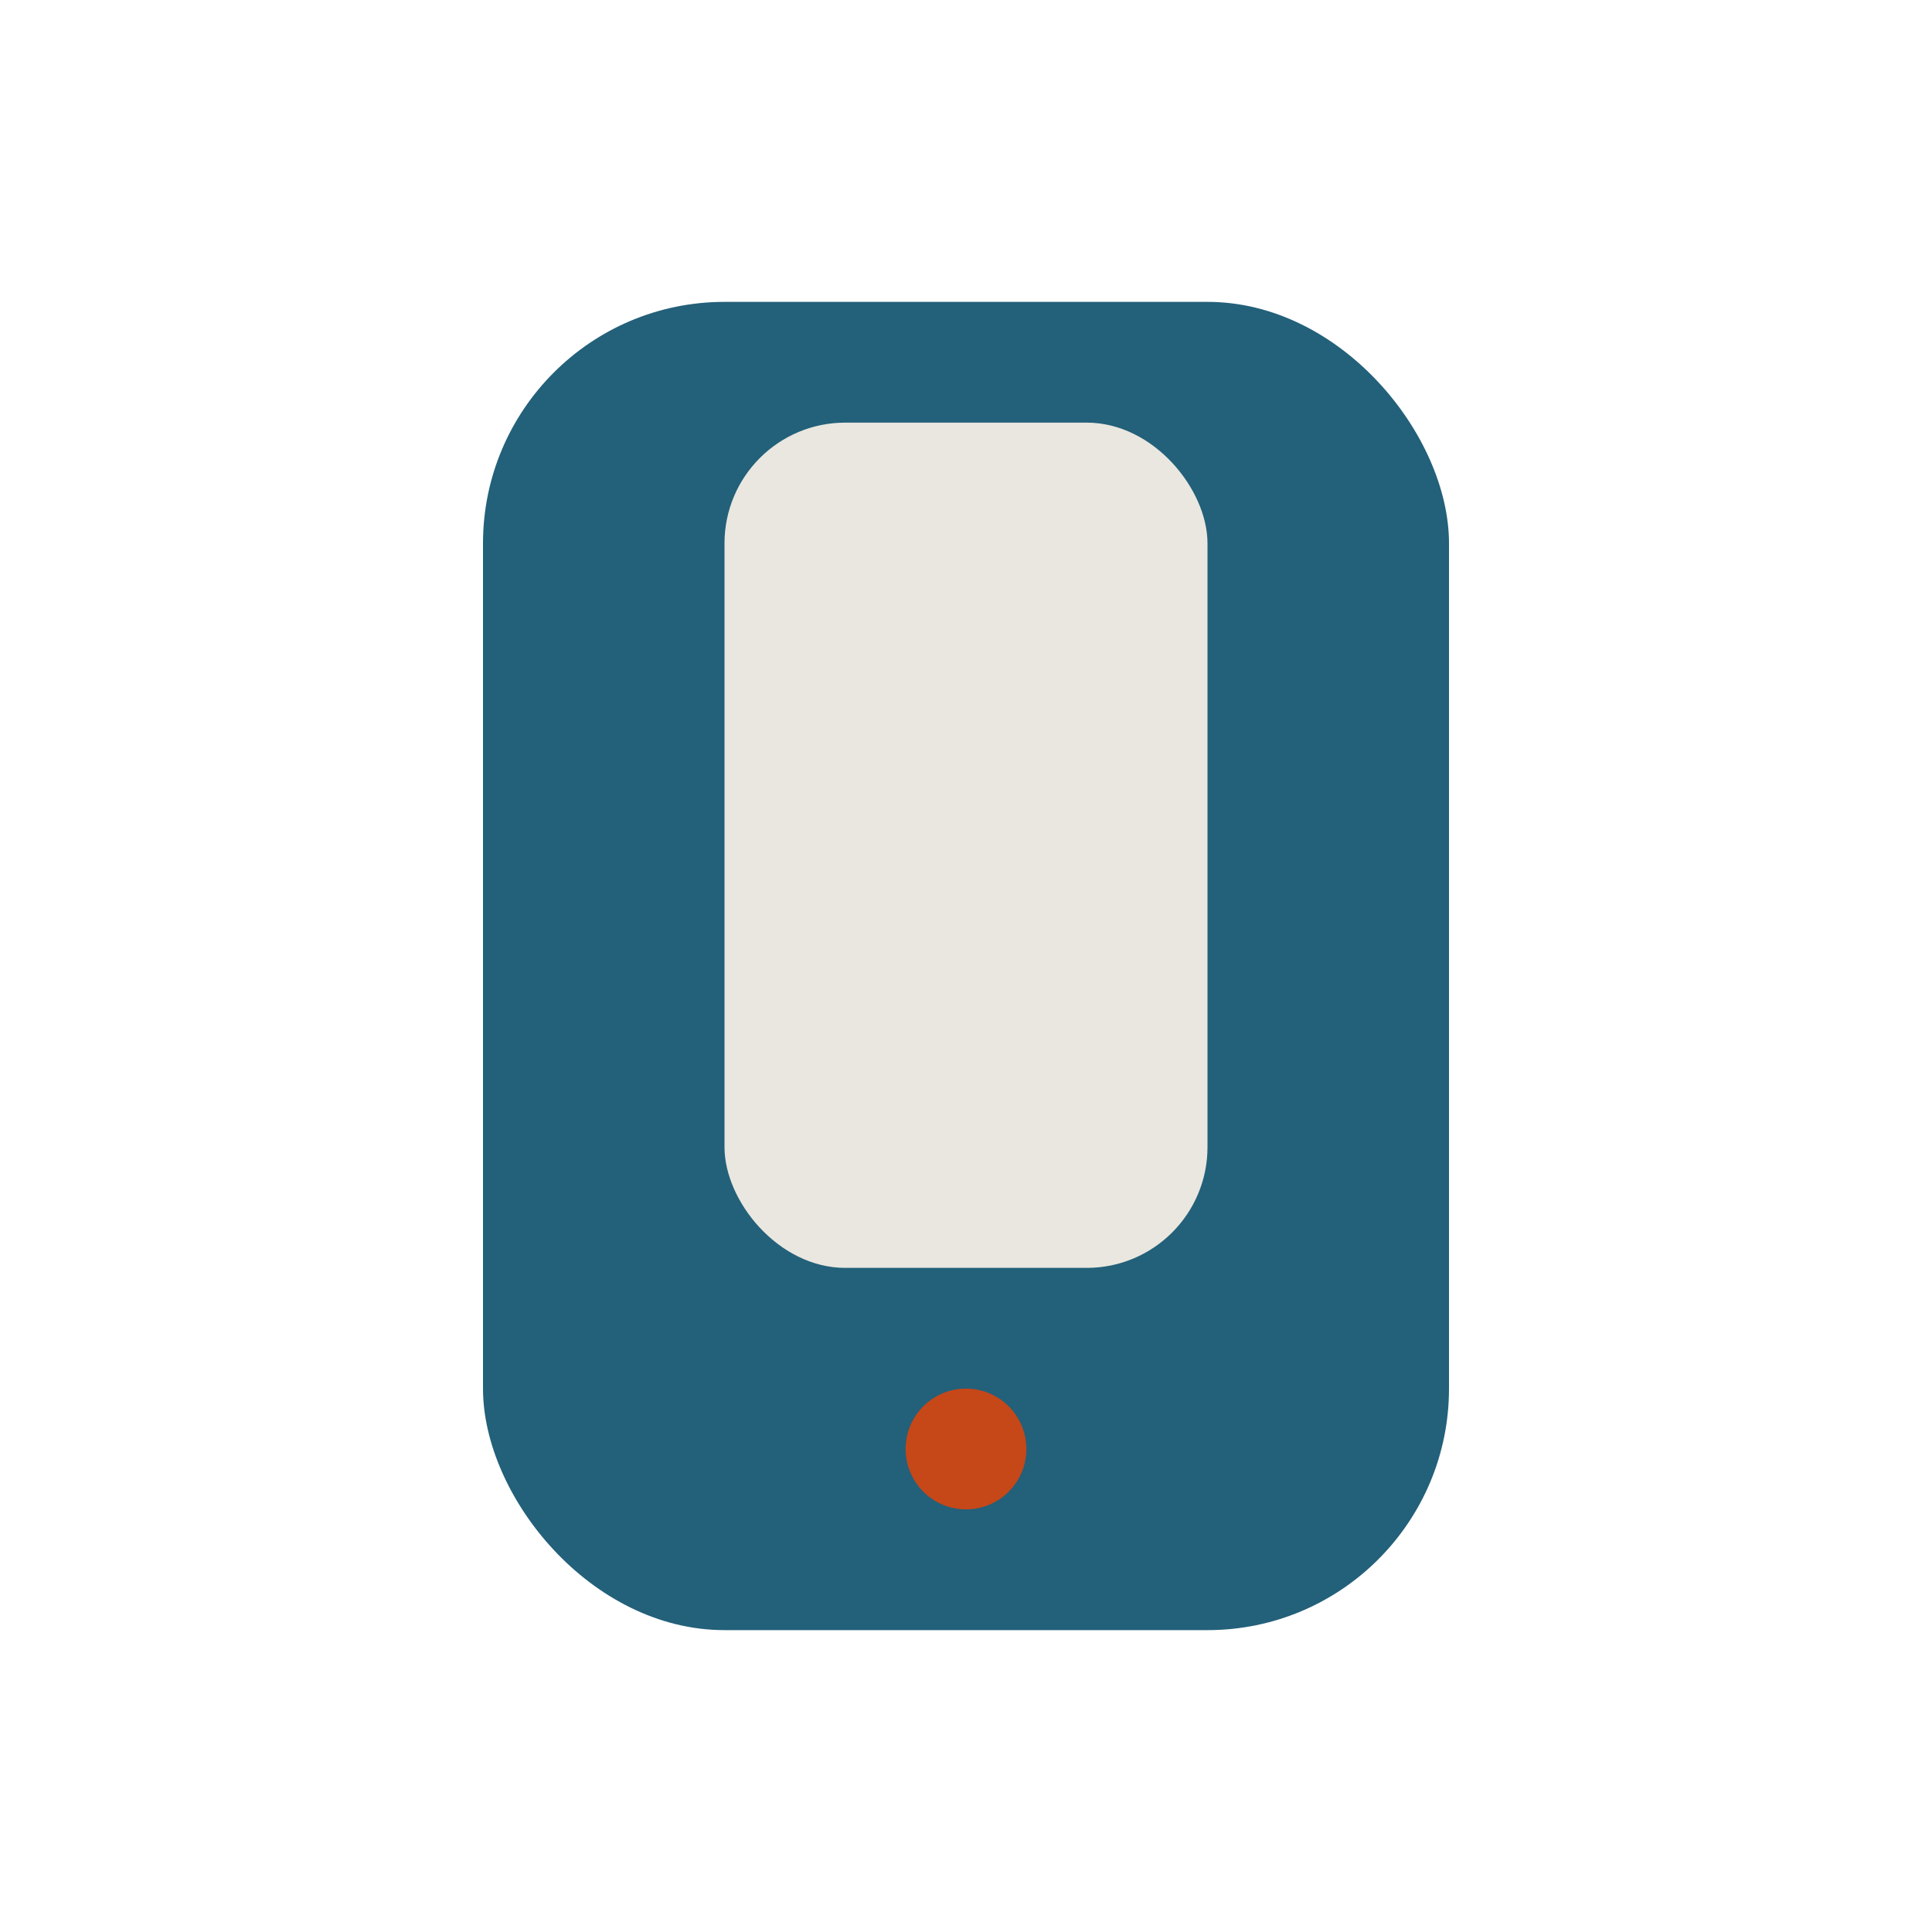
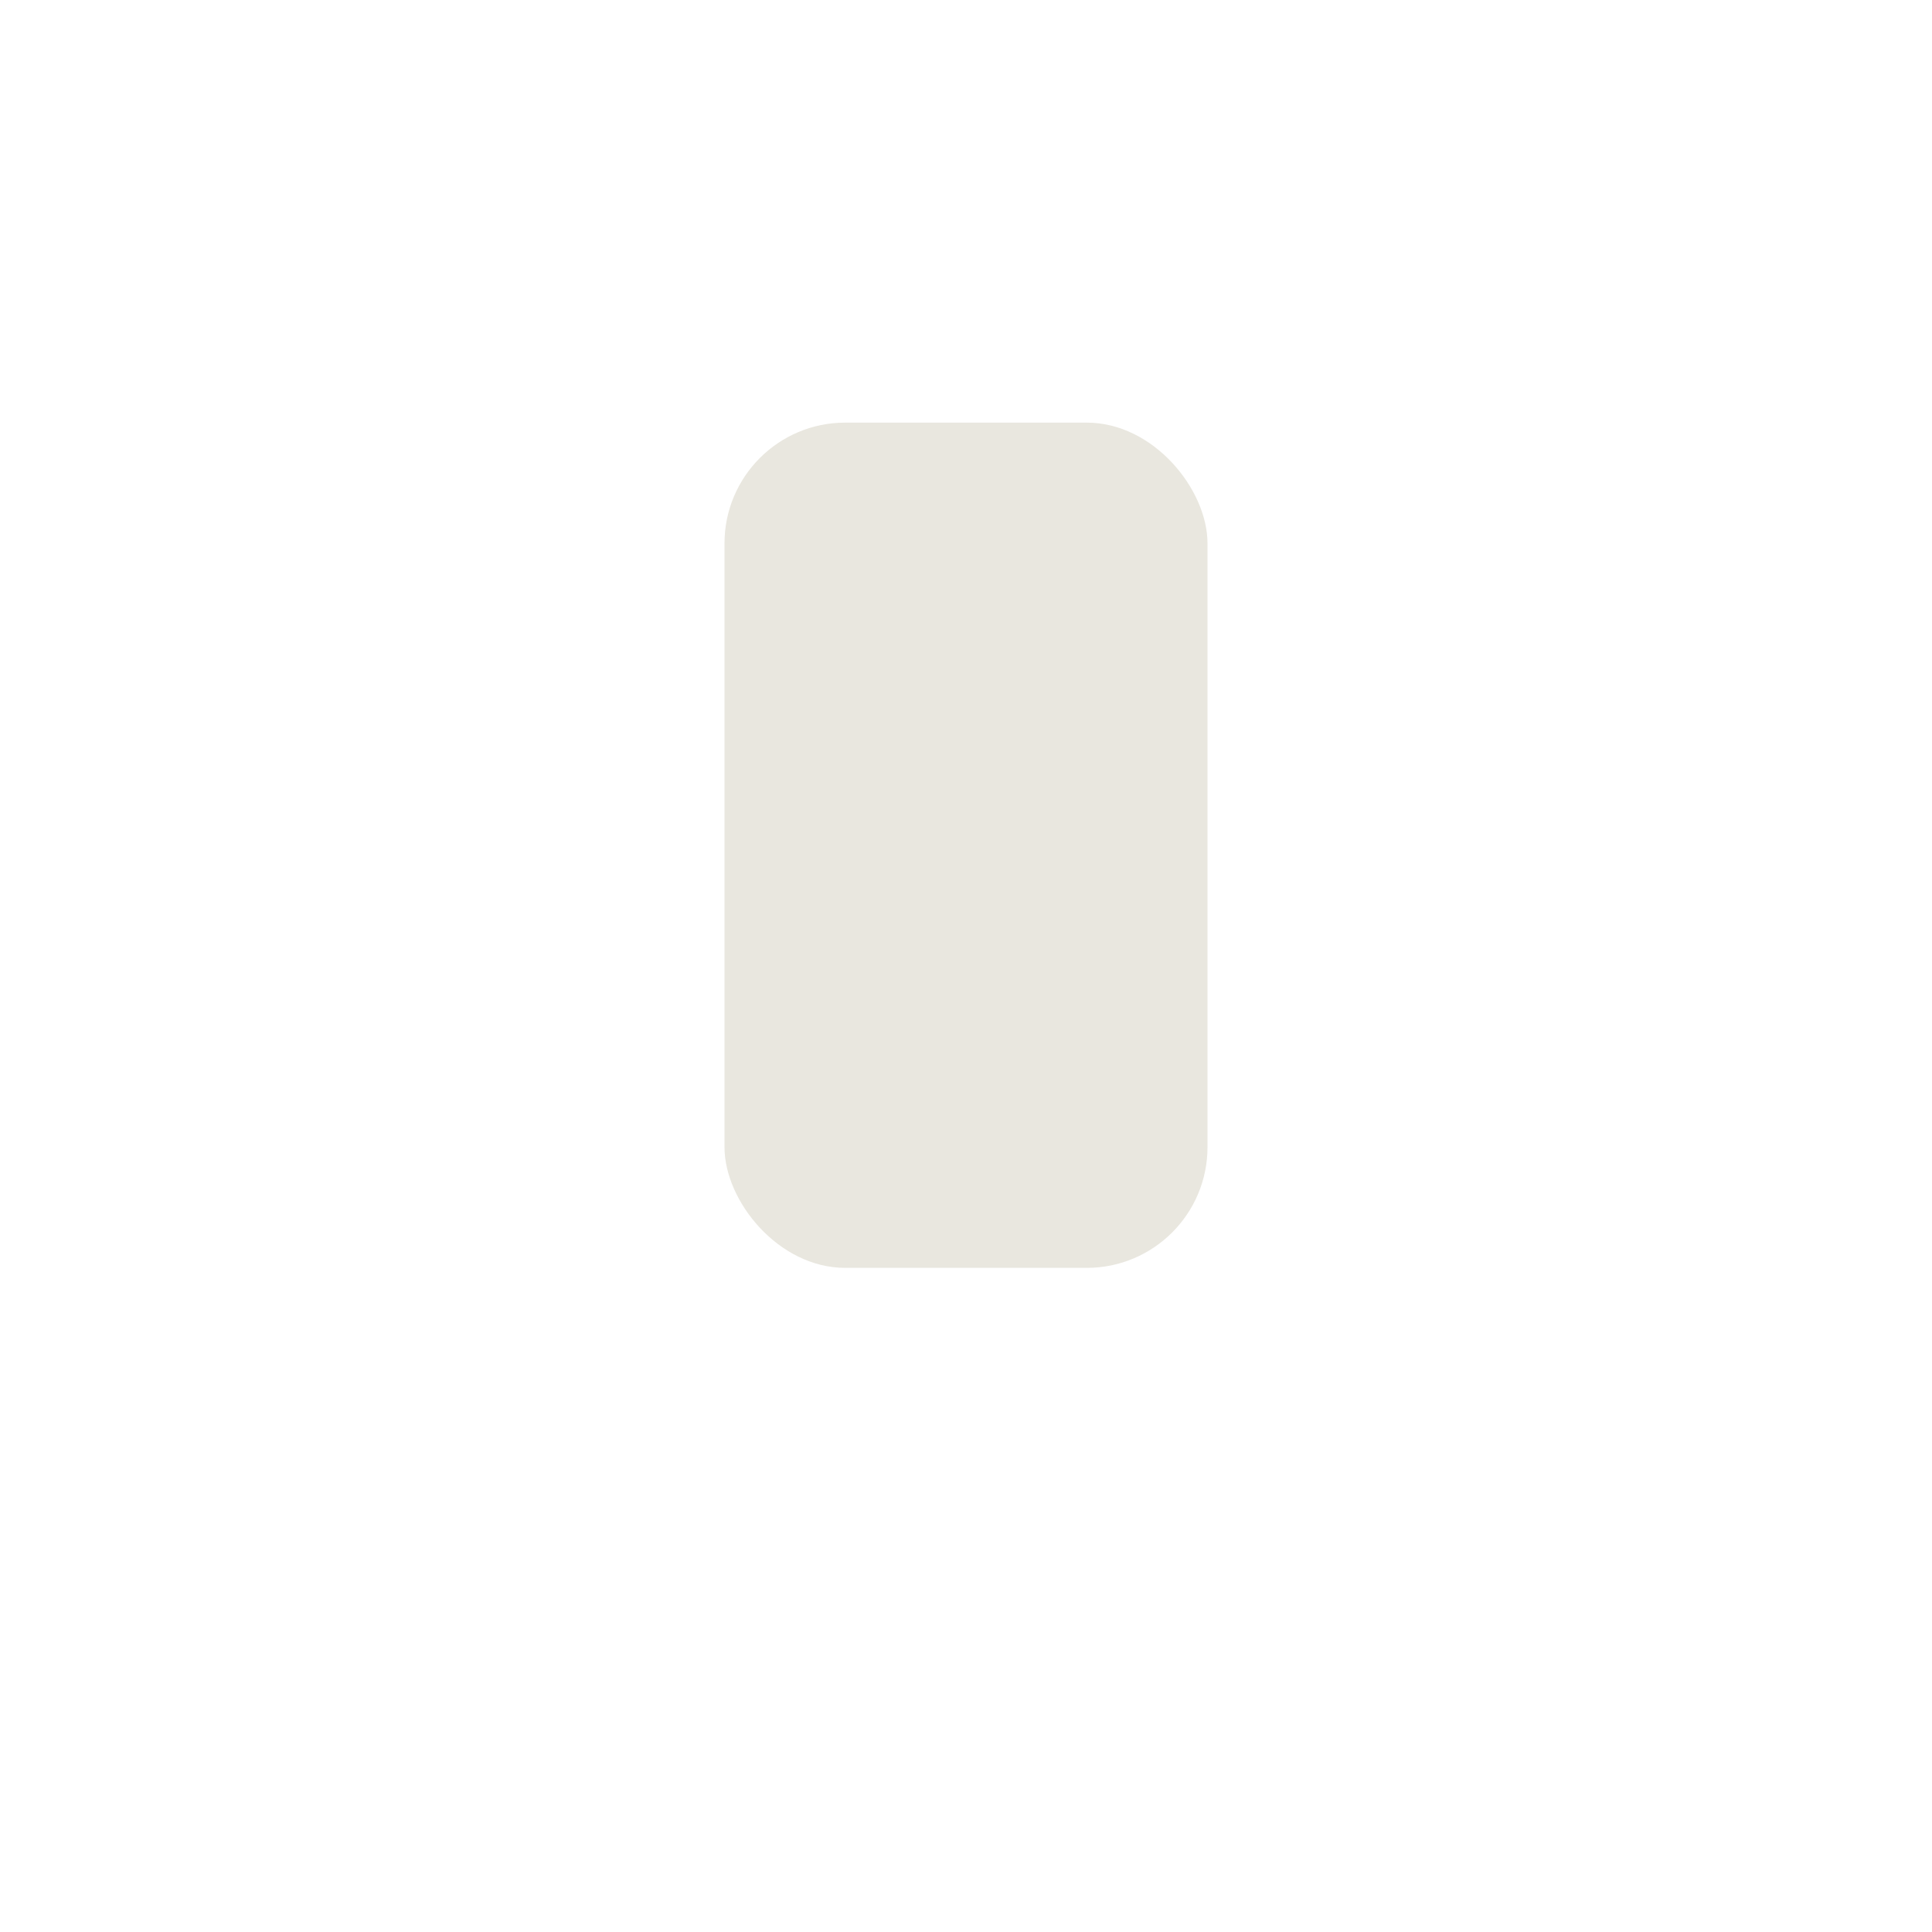
<svg xmlns="http://www.w3.org/2000/svg" width="32" height="32" viewBox="0 0 32 32">
-   <rect x="8" y="5" width="16" height="22" rx="4" fill="#23607a" />
  <rect x="12" y="7" width="8" height="14" rx="2" fill="#e9e7df" />
-   <circle cx="16" cy="24" r="1" fill="#c64718" />
</svg>